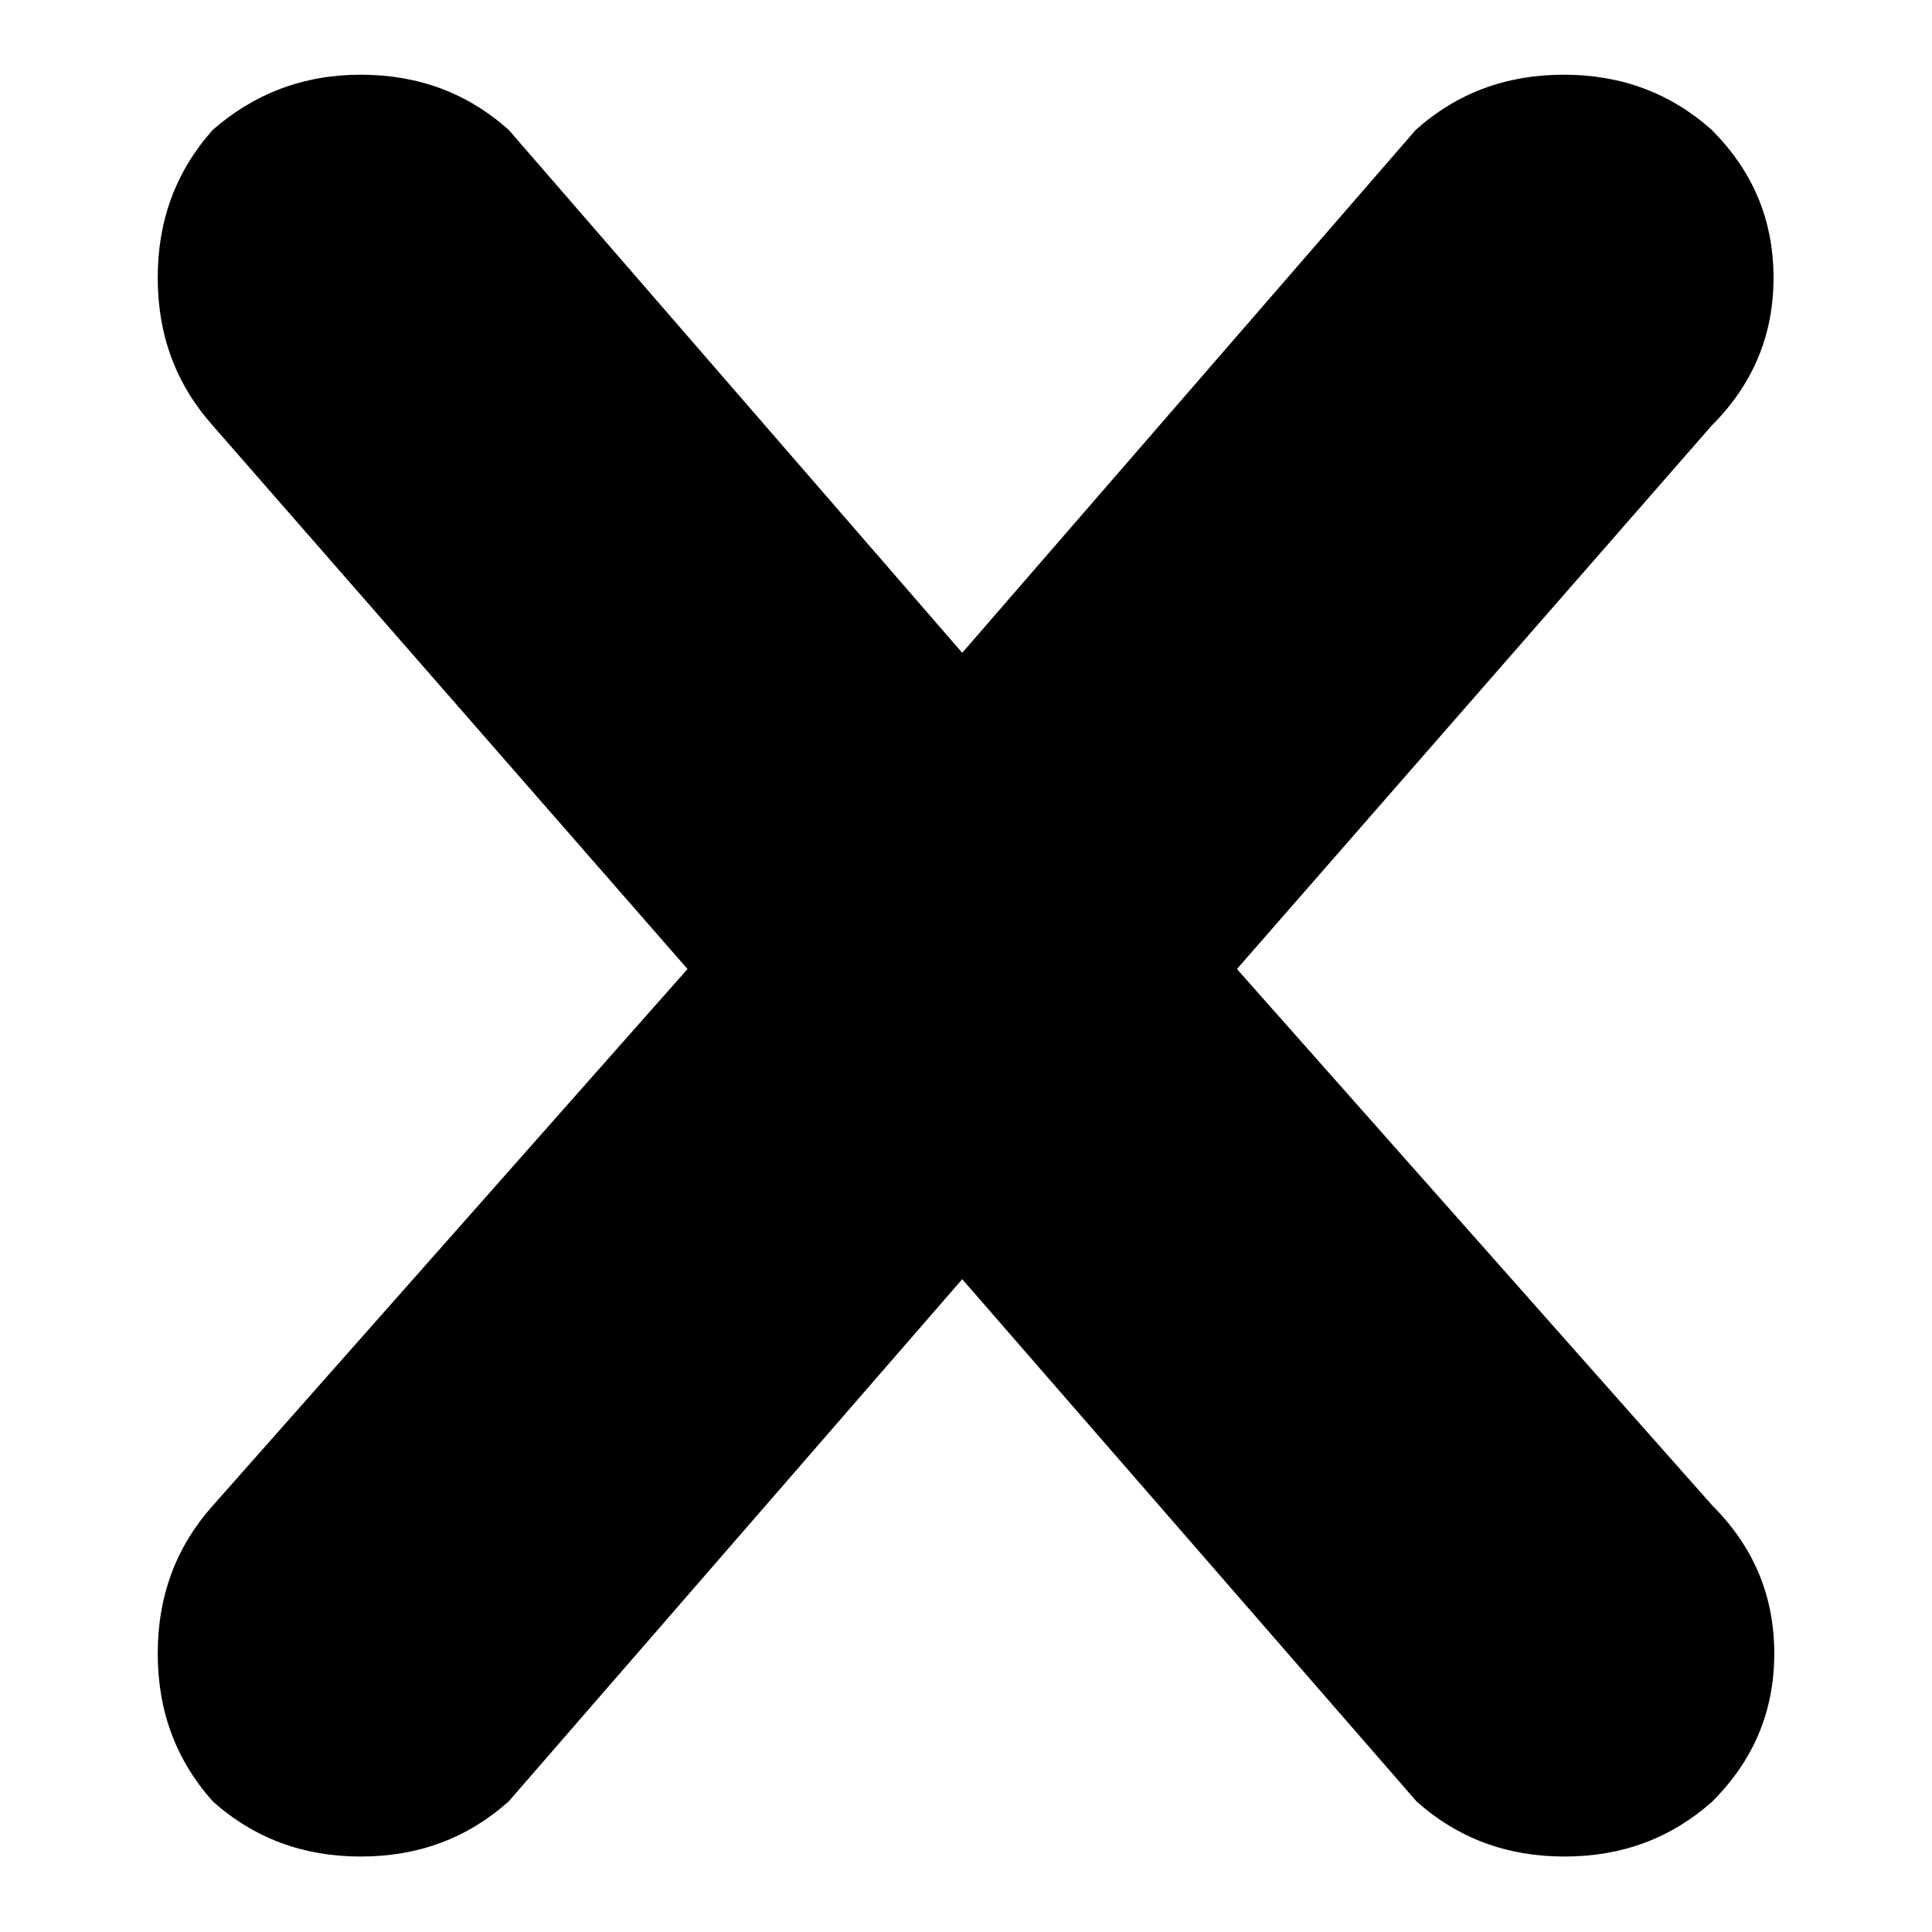
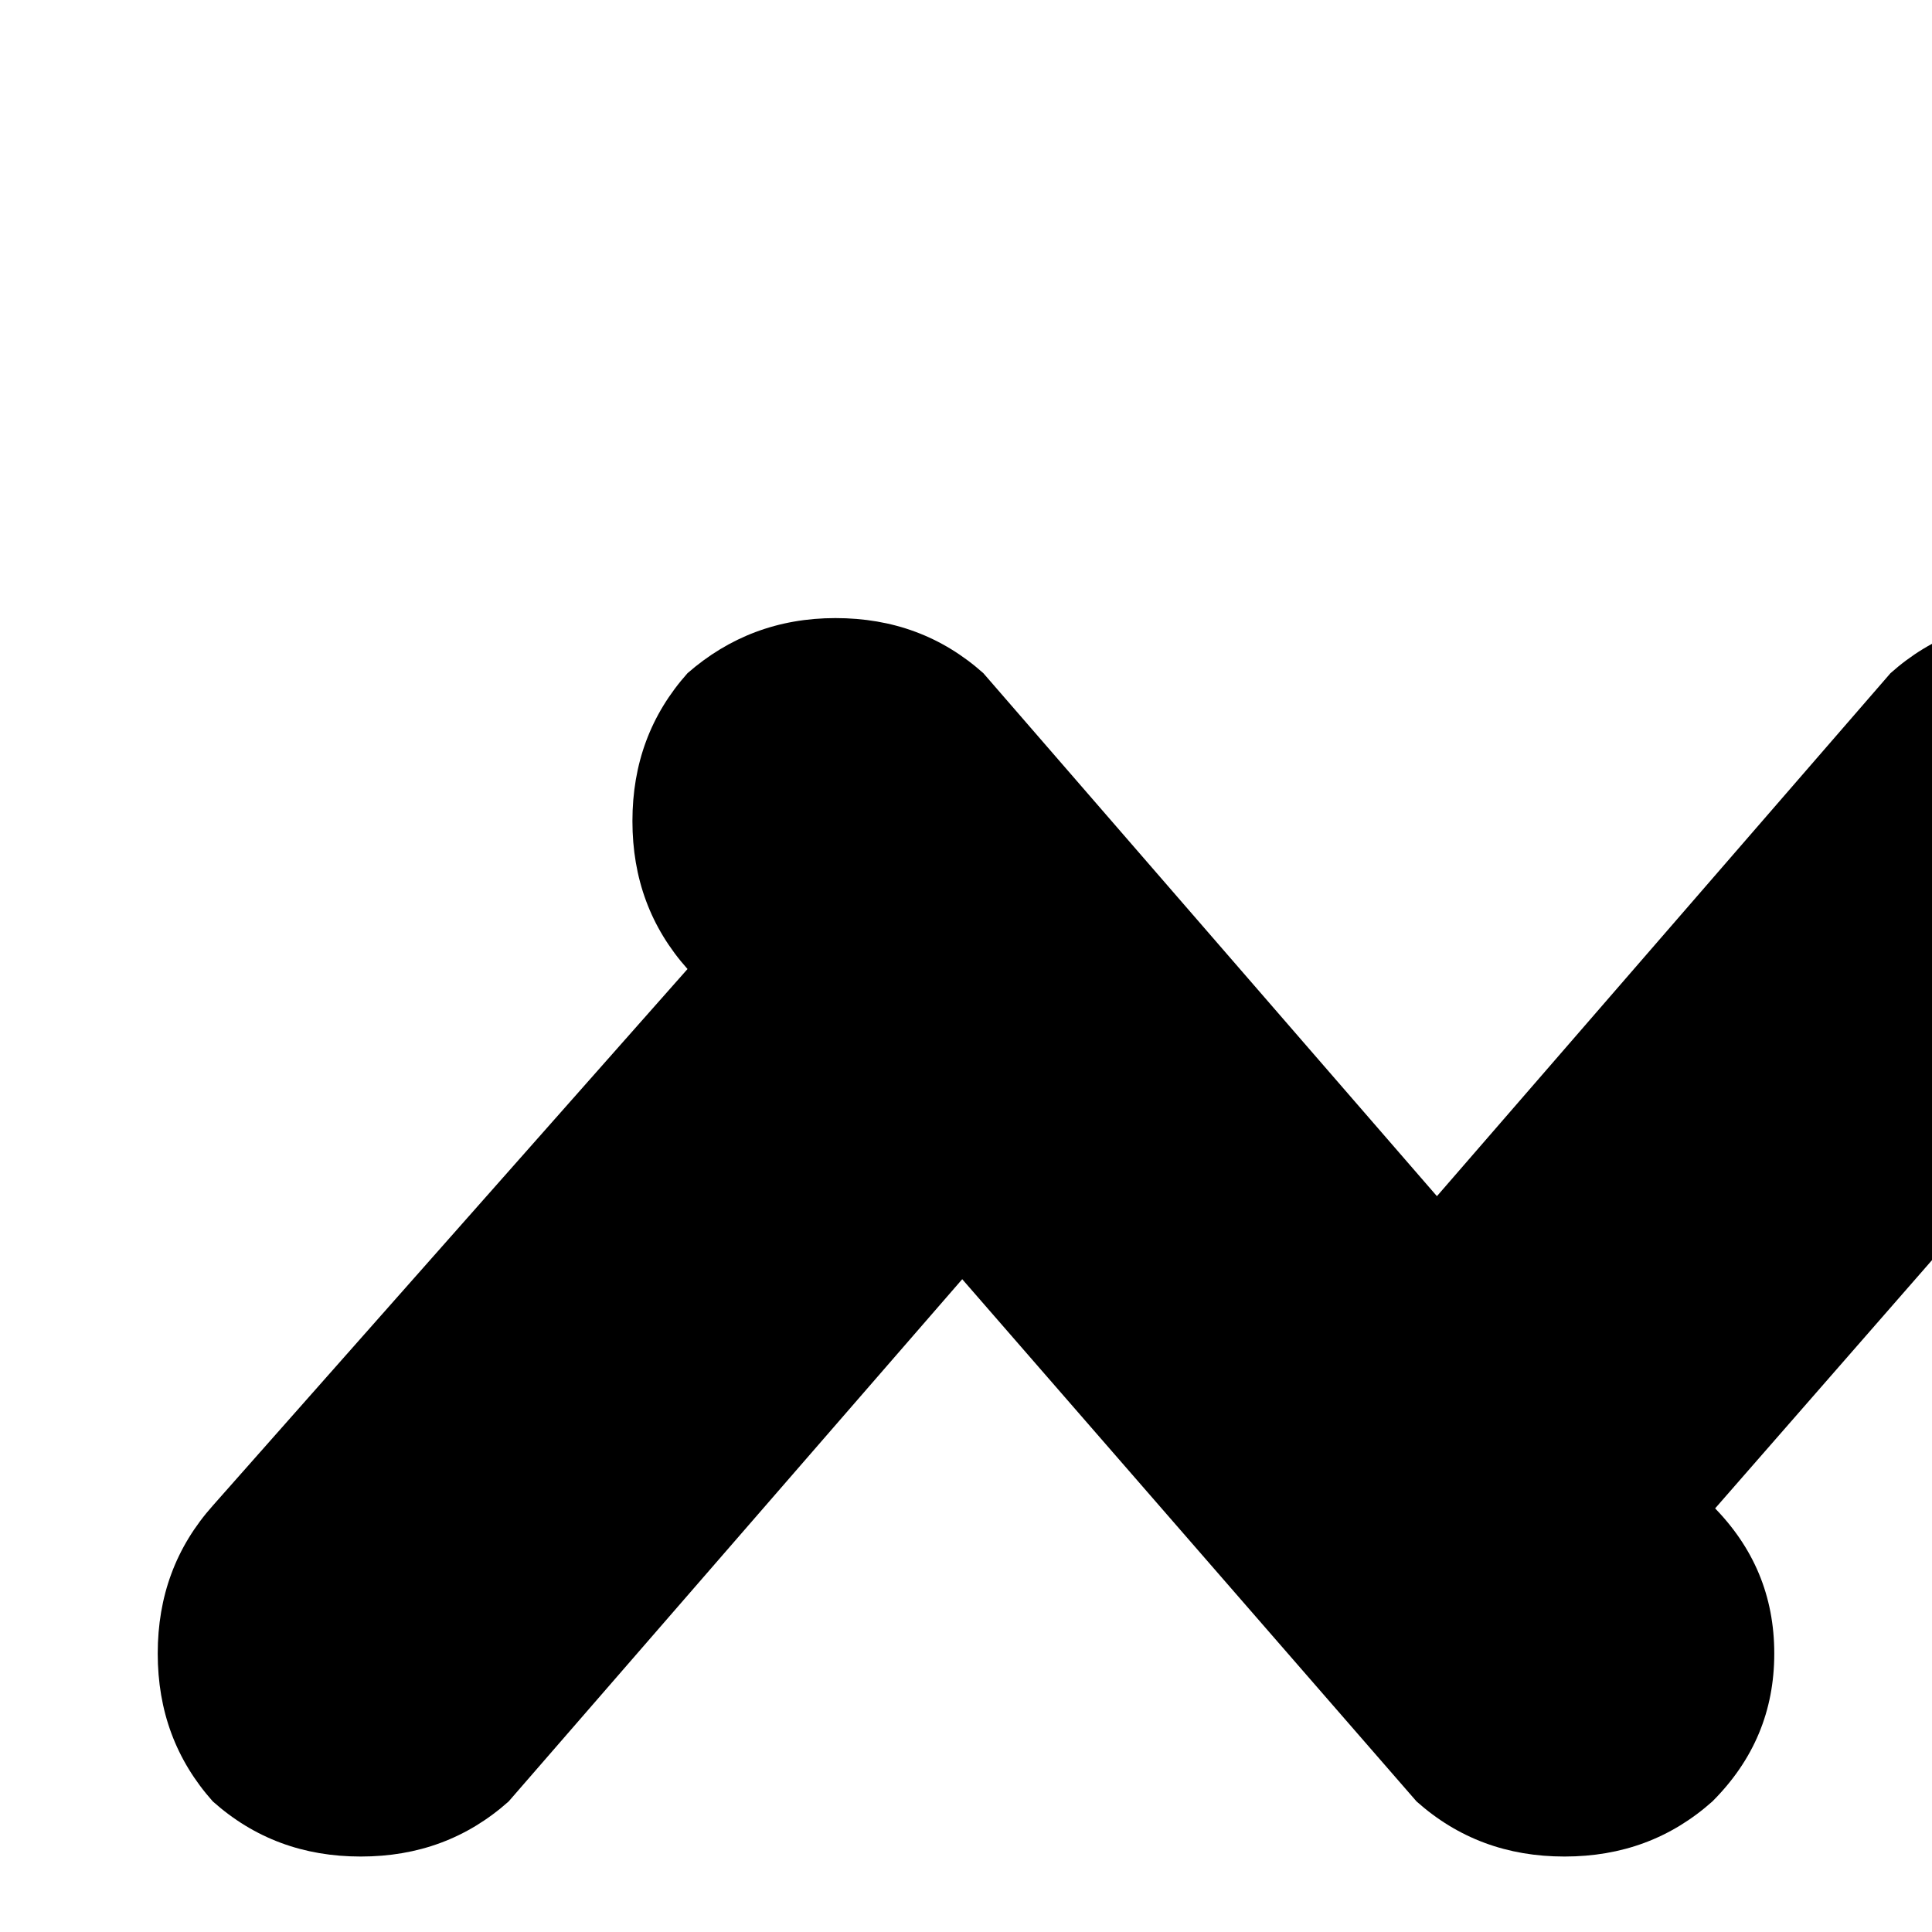
<svg xmlns="http://www.w3.org/2000/svg" version="1.1" x="0px" y="0px" viewBox="0 0 256 256" enable-background="new 0 0 256 256" xml:space="preserve">
  <g>
    <g>
-       <path fill="#000000" d="M226.9,199.5c5.5,5.5,8.2,12,8.2,19.6c0,7.6-2.7,14.1-8.2,19.6c-5.5,4.9-12,7.3-19.6,7.3c-7.6,0-14.1-2.4-19.6-7.3l-60.2-69.2l-60.1,69.2c-5.5,4.9-12,7.3-19.6,7.3c-7.6,0-14.1-2.4-19.6-7.3c-4.9-5.5-7.3-12-7.3-19.6c0-7.6,2.4-14.1,7.3-19.6l62.9-71.1l-62.9-72c-4.9-5.5-7.3-12-7.3-19.6c0-7.6,2.4-14.1,7.3-19.6c5.5-4.8,12-7.3,19.6-7.3c7.6,0,14.1,2.4,19.6,7.3l60.1,69.3l60.1-69.3c5.5-4.9,12-7.3,19.6-7.3c7.6,0,14.1,2.4,19.6,7.3c5.5,5.5,8.2,12,8.2,19.6c0,7.6-2.7,14.1-8.2,19.6l-62.9,72L226.9,199.5z" />
+       <path fill="#000000" d="M226.9,199.5c5.5,5.5,8.2,12,8.2,19.6c0,7.6-2.7,14.1-8.2,19.6c-5.5,4.9-12,7.3-19.6,7.3c-7.6,0-14.1-2.4-19.6-7.3l-60.2-69.2l-60.1,69.2c-5.5,4.9-12,7.3-19.6,7.3c-7.6,0-14.1-2.4-19.6-7.3c-4.9-5.5-7.3-12-7.3-19.6c0-7.6,2.4-14.1,7.3-19.6l62.9-71.1c-4.9-5.5-7.3-12-7.3-19.6c0-7.6,2.4-14.1,7.3-19.6c5.5-4.8,12-7.3,19.6-7.3c7.6,0,14.1,2.4,19.6,7.3l60.1,69.3l60.1-69.3c5.5-4.9,12-7.3,19.6-7.3c7.6,0,14.1,2.4,19.6,7.3c5.5,5.5,8.2,12,8.2,19.6c0,7.6-2.7,14.1-8.2,19.6l-62.9,72L226.9,199.5z" />
    </g>
  </g>
</svg>